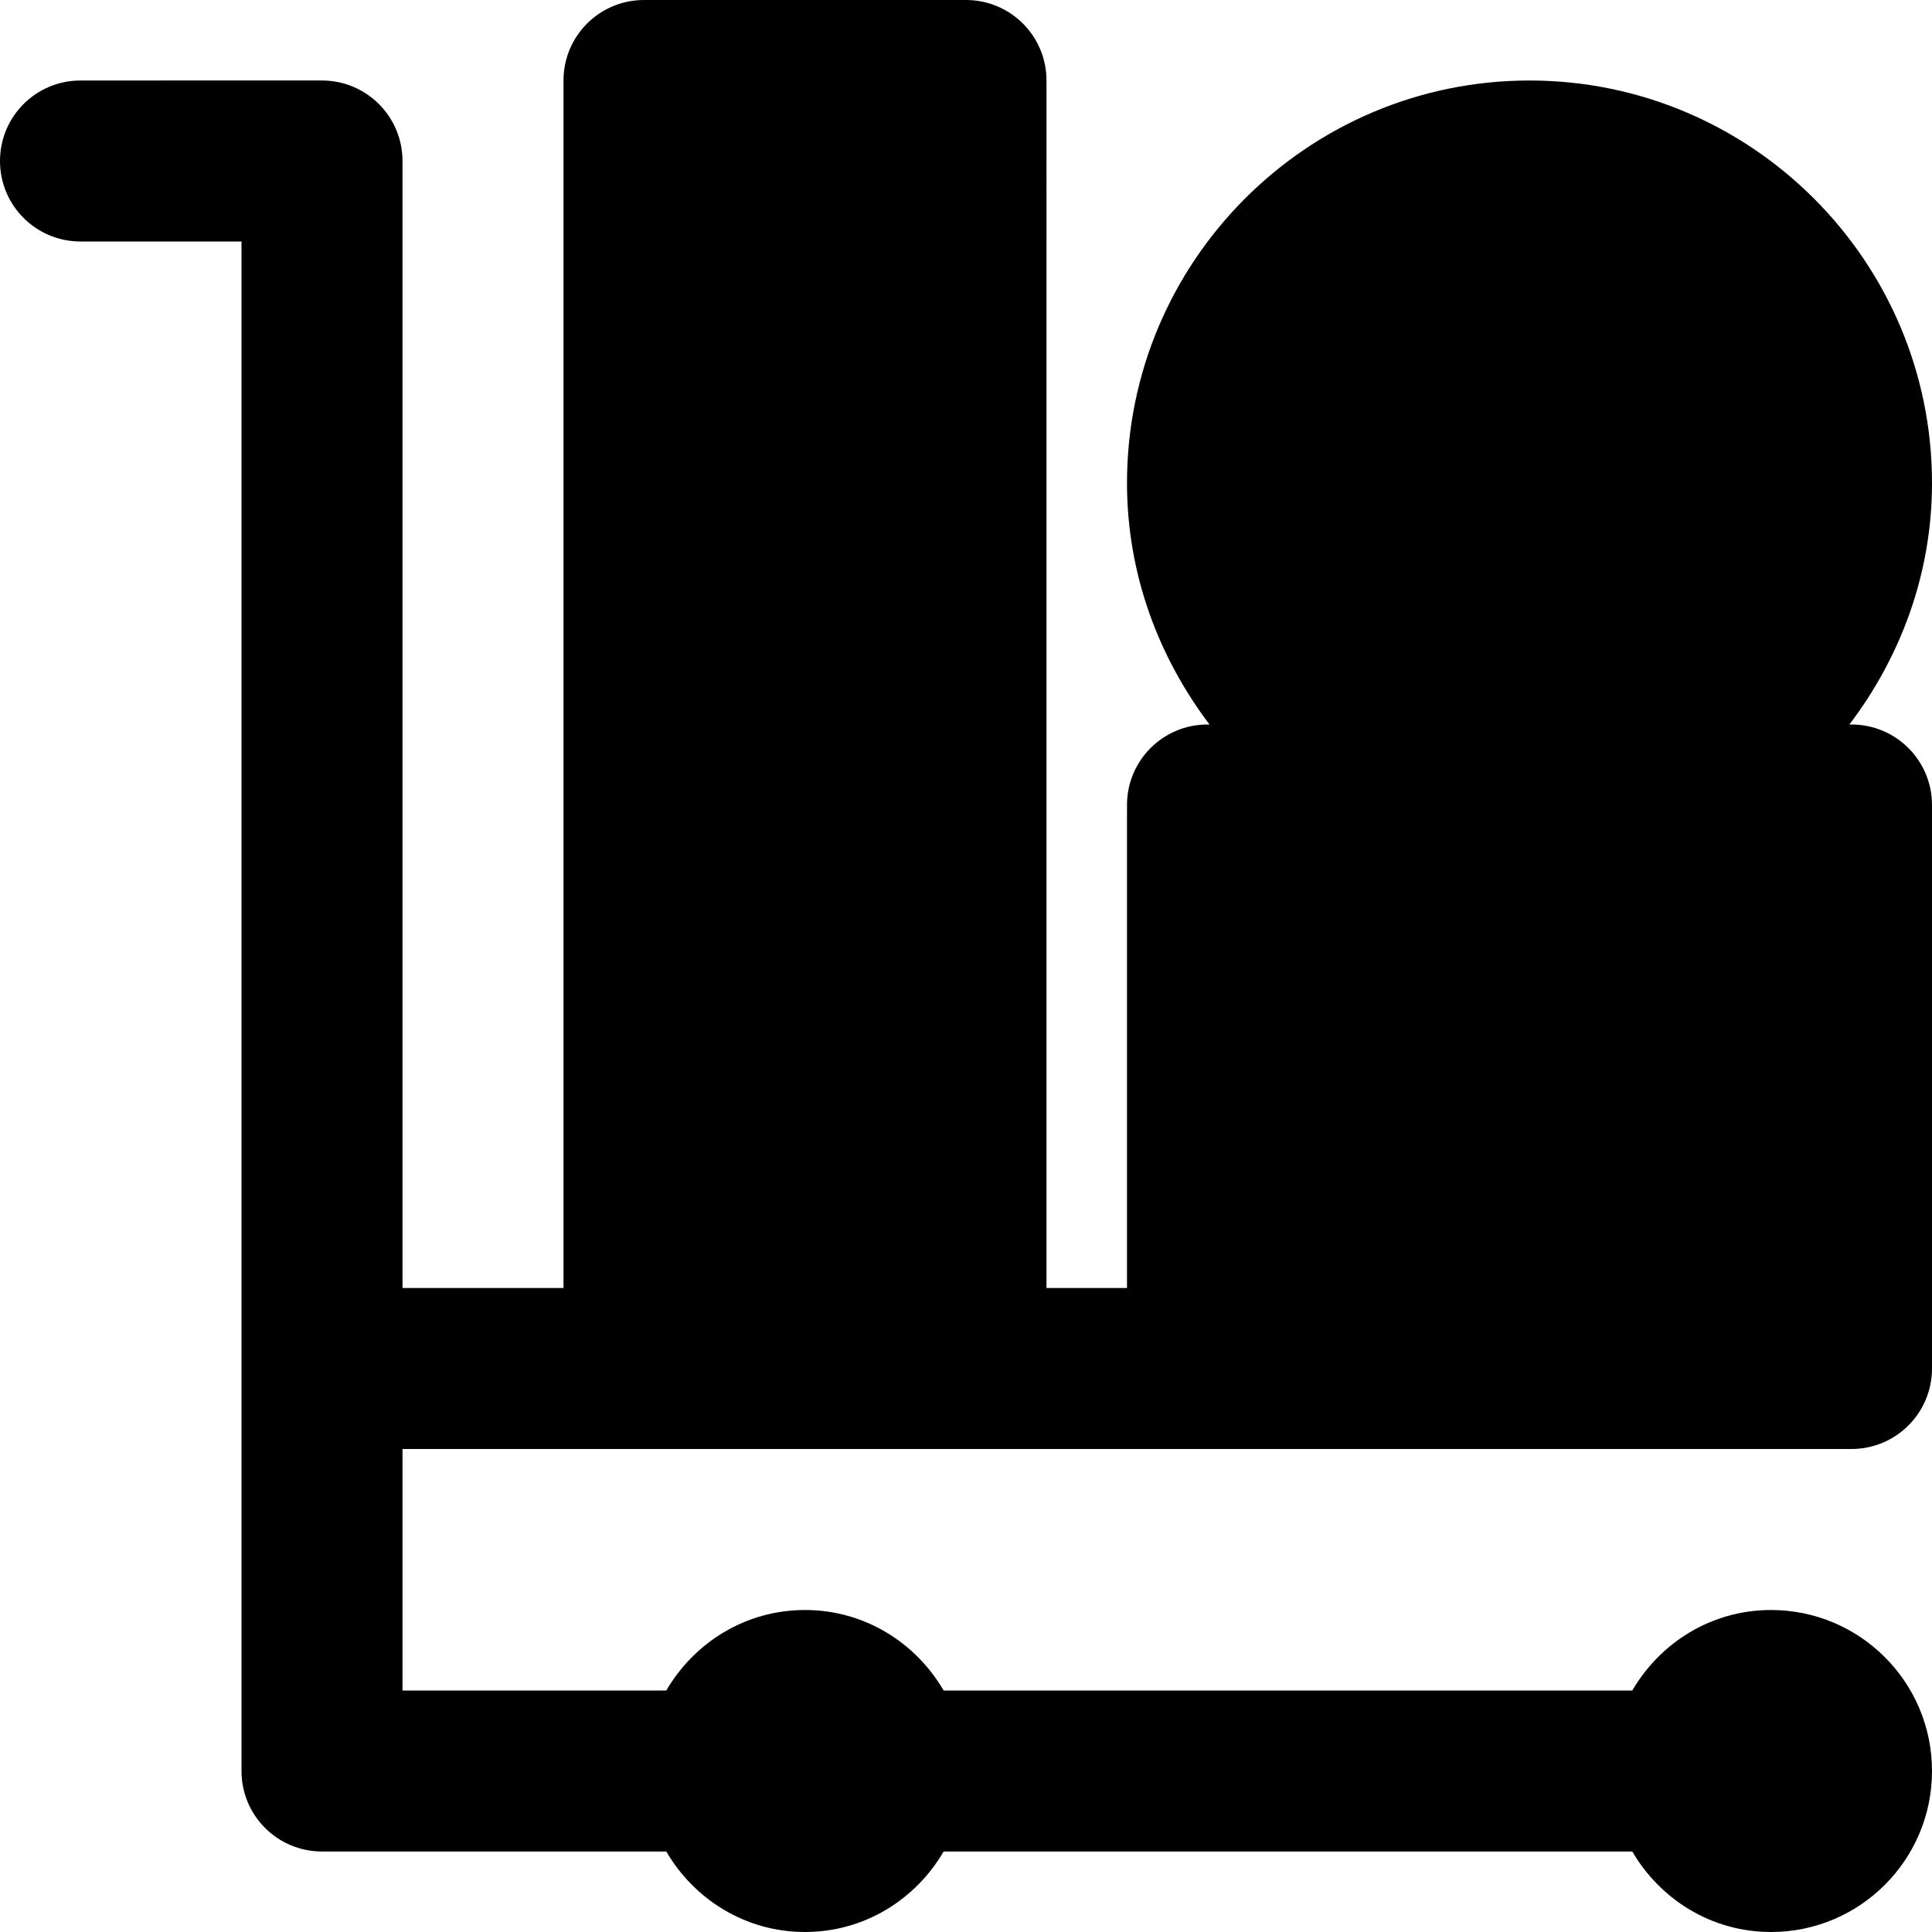
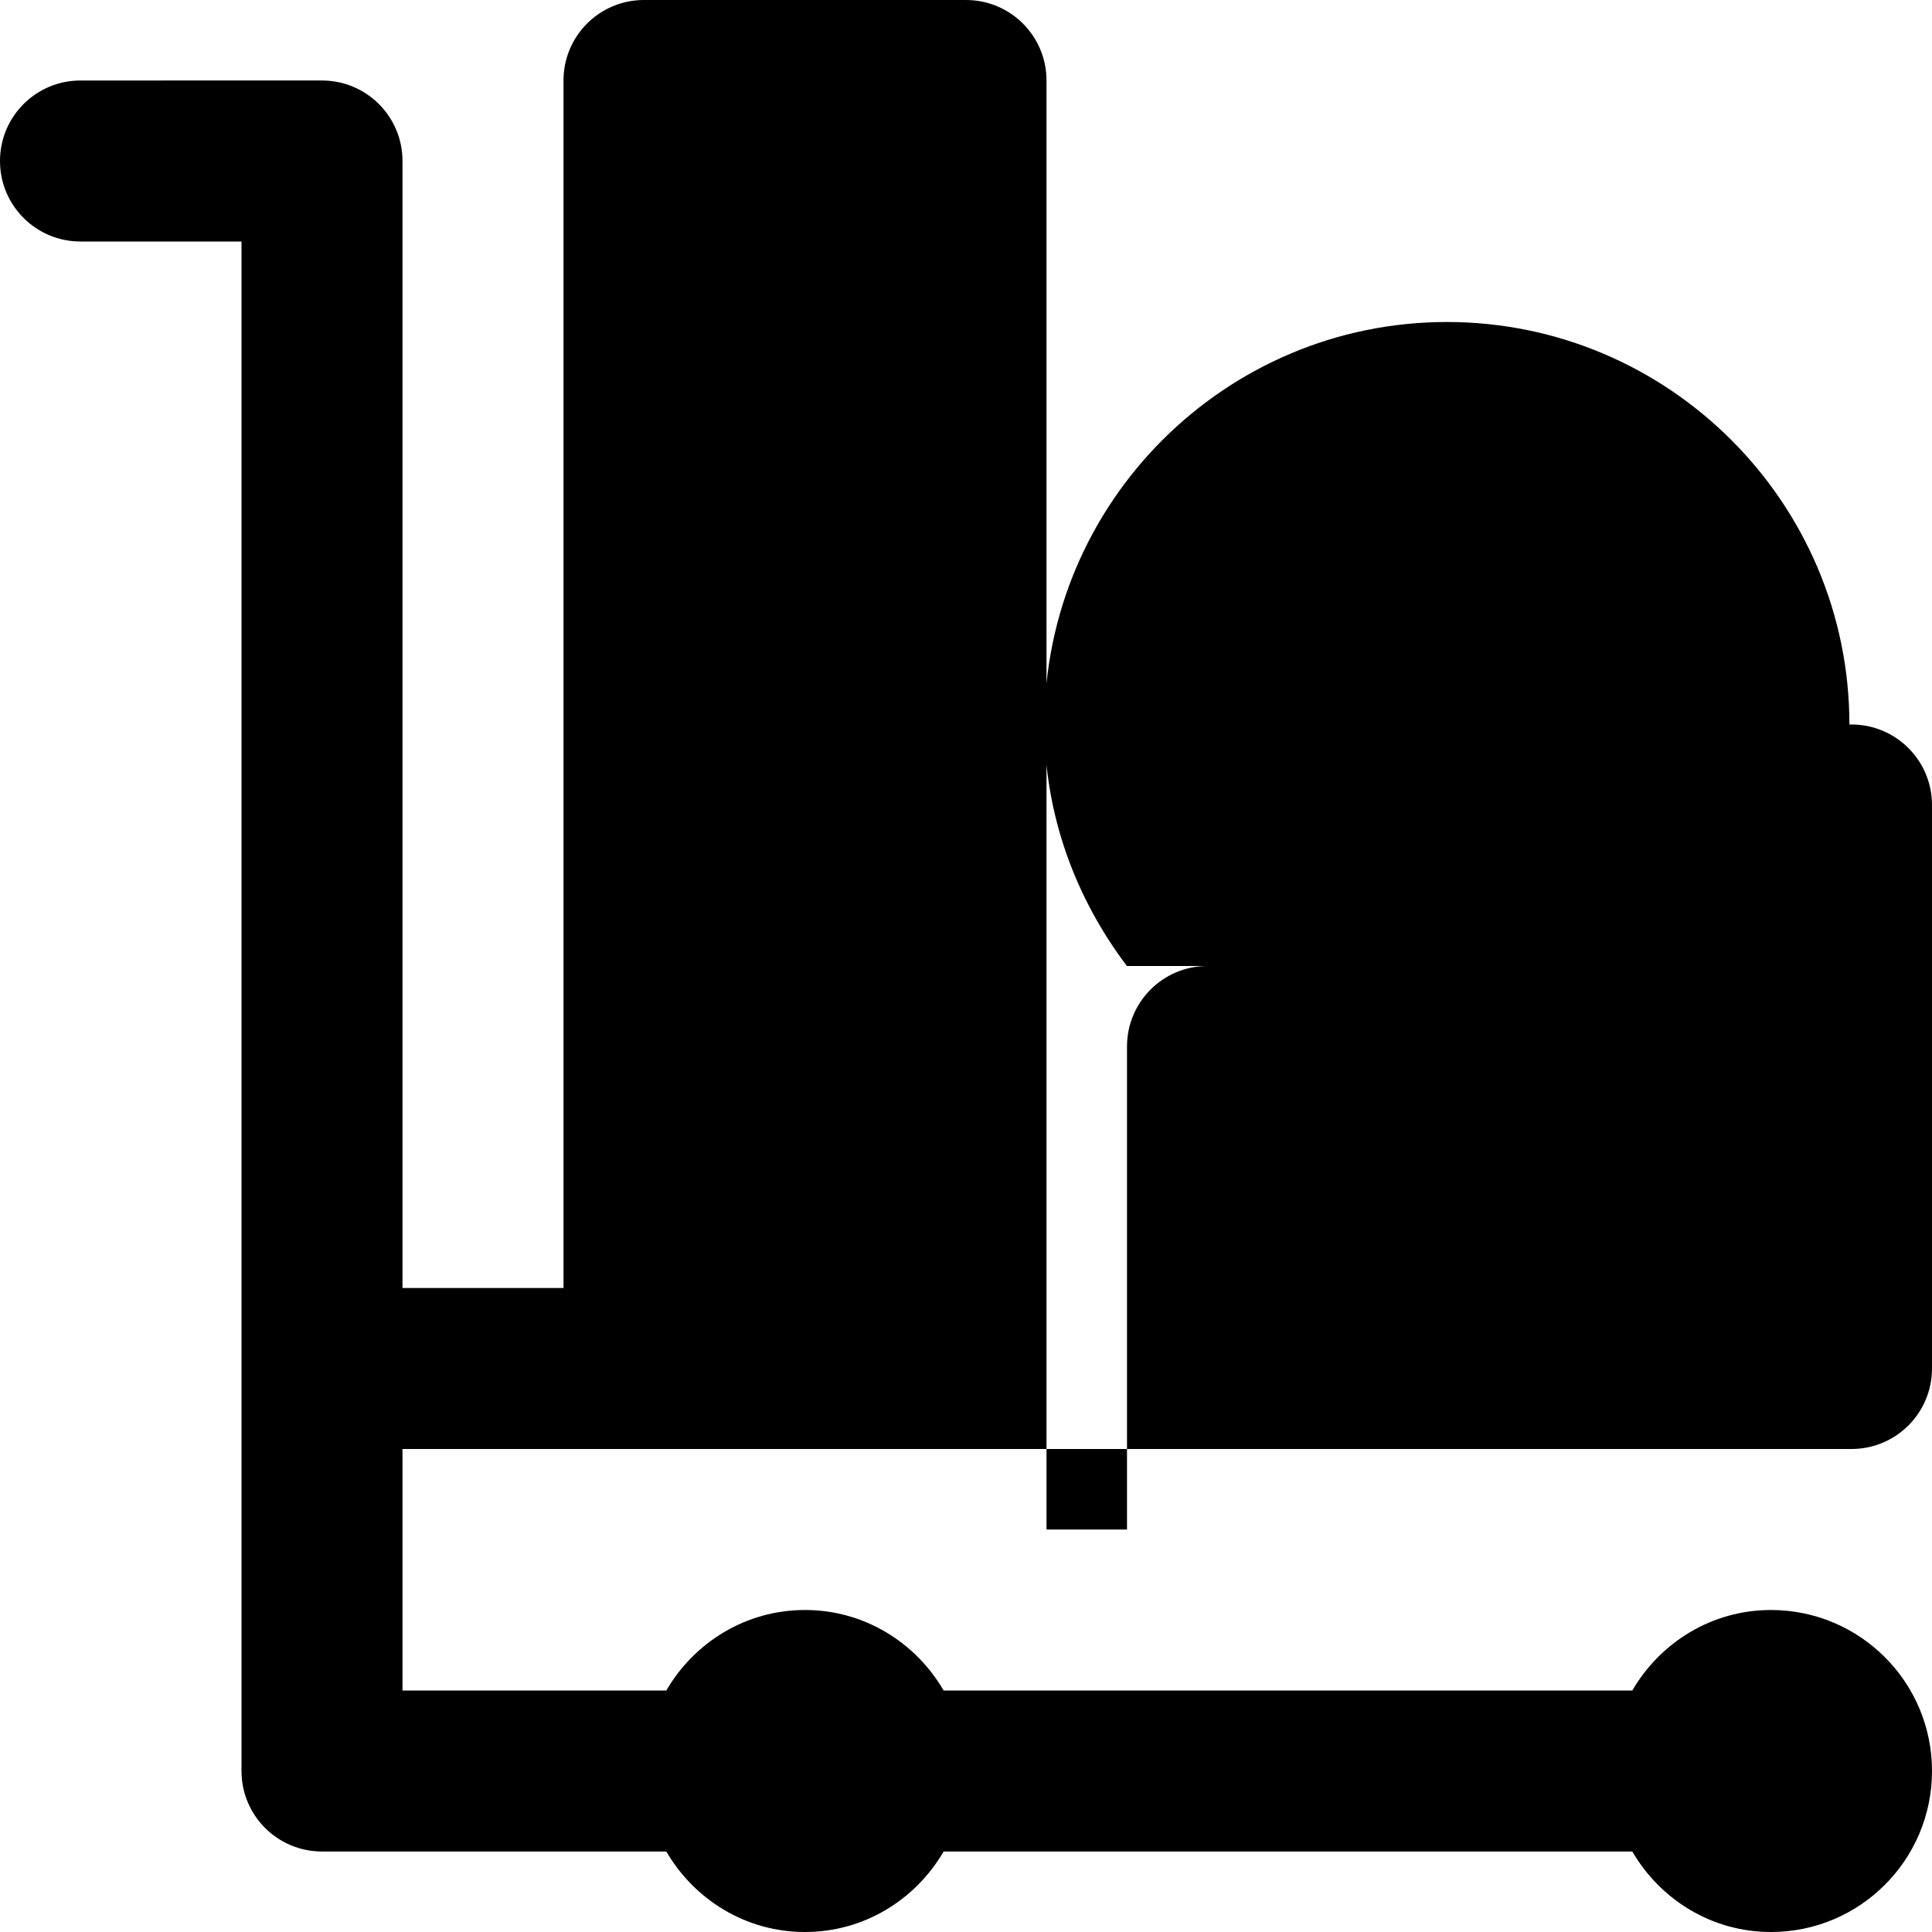
<svg xmlns="http://www.w3.org/2000/svg" version="1.1" id="Layer_1" x="0px" y="0px" viewBox="0 0 491.52 491.52" style="enable-background:new 0 0 491.52 491.52;" xml:space="preserve">
  <g>
    <g>
-       <path d="M471.04,184.32h-0.532c13.005-17.162,21.012-38.298,21.012-61.44c0-56.463-45.957-102.4-102.4-102.4    c-56.463,0-102.4,45.937-102.4,102.4c0,23.142,8.008,44.278,20.992,61.44H307.2c-11.325,0-20.48,9.155-20.48,20.48v122.88h-20.48    V20.48C266.24,9.155,257.065,0,245.76,0h-81.92c-11.325,0-20.48,9.155-20.48,20.48v307.2H102.4V143.36v-20.48V40.96    c0-11.325-9.175-20.48-20.48-20.48H20.48C9.155,20.48,0,29.635,0,40.96s9.155,20.48,20.48,20.48h40.96v61.44v20.48v204.8v102.4    c0,11.325,9.155,20.48,20.48,20.48h87.593c7.107,12.186,20.152,20.48,35.287,20.48c15.114,0,28.18-8.294,35.267-20.48h175.206    c7.107,12.186,20.152,20.48,35.287,20.48c22.61,0,40.96-18.33,40.96-40.96s-18.35-40.96-40.96-40.96    c-15.135,0-28.18,8.294-35.287,20.48H240.067c-7.086-12.186-20.152-20.48-35.267-20.48c-15.135,0-28.181,8.294-35.287,20.48H102.4    v-61.44h61.44h81.92h61.44h163.84c11.305,0,20.48-9.155,20.48-20.48V204.8C491.52,193.475,482.345,184.32,471.04,184.32z" />
+       <path d="M471.04,184.32h-0.532c0-56.463-45.957-102.4-102.4-102.4    c-56.463,0-102.4,45.937-102.4,102.4c0,23.142,8.008,44.278,20.992,61.44H307.2c-11.325,0-20.48,9.155-20.48,20.48v122.88h-20.48    V20.48C266.24,9.155,257.065,0,245.76,0h-81.92c-11.325,0-20.48,9.155-20.48,20.48v307.2H102.4V143.36v-20.48V40.96    c0-11.325-9.175-20.48-20.48-20.48H20.48C9.155,20.48,0,29.635,0,40.96s9.155,20.48,20.48,20.48h40.96v61.44v20.48v204.8v102.4    c0,11.325,9.155,20.48,20.48,20.48h87.593c7.107,12.186,20.152,20.48,35.287,20.48c15.114,0,28.18-8.294,35.267-20.48h175.206    c7.107,12.186,20.152,20.48,35.287,20.48c22.61,0,40.96-18.33,40.96-40.96s-18.35-40.96-40.96-40.96    c-15.135,0-28.18,8.294-35.287,20.48H240.067c-7.086-12.186-20.152-20.48-35.267-20.48c-15.135,0-28.181,8.294-35.287,20.48H102.4    v-61.44h61.44h81.92h61.44h163.84c11.305,0,20.48-9.155,20.48-20.48V204.8C491.52,193.475,482.345,184.32,471.04,184.32z" />
    </g>
  </g>
  <g>
</g>
  <g>
</g>
  <g>
</g>
  <g>
</g>
  <g>
</g>
  <g>
</g>
  <g>
</g>
  <g>
</g>
  <g>
</g>
  <g>
</g>
  <g>
</g>
  <g>
</g>
  <g>
</g>
  <g>
</g>
  <g>
</g>
</svg>